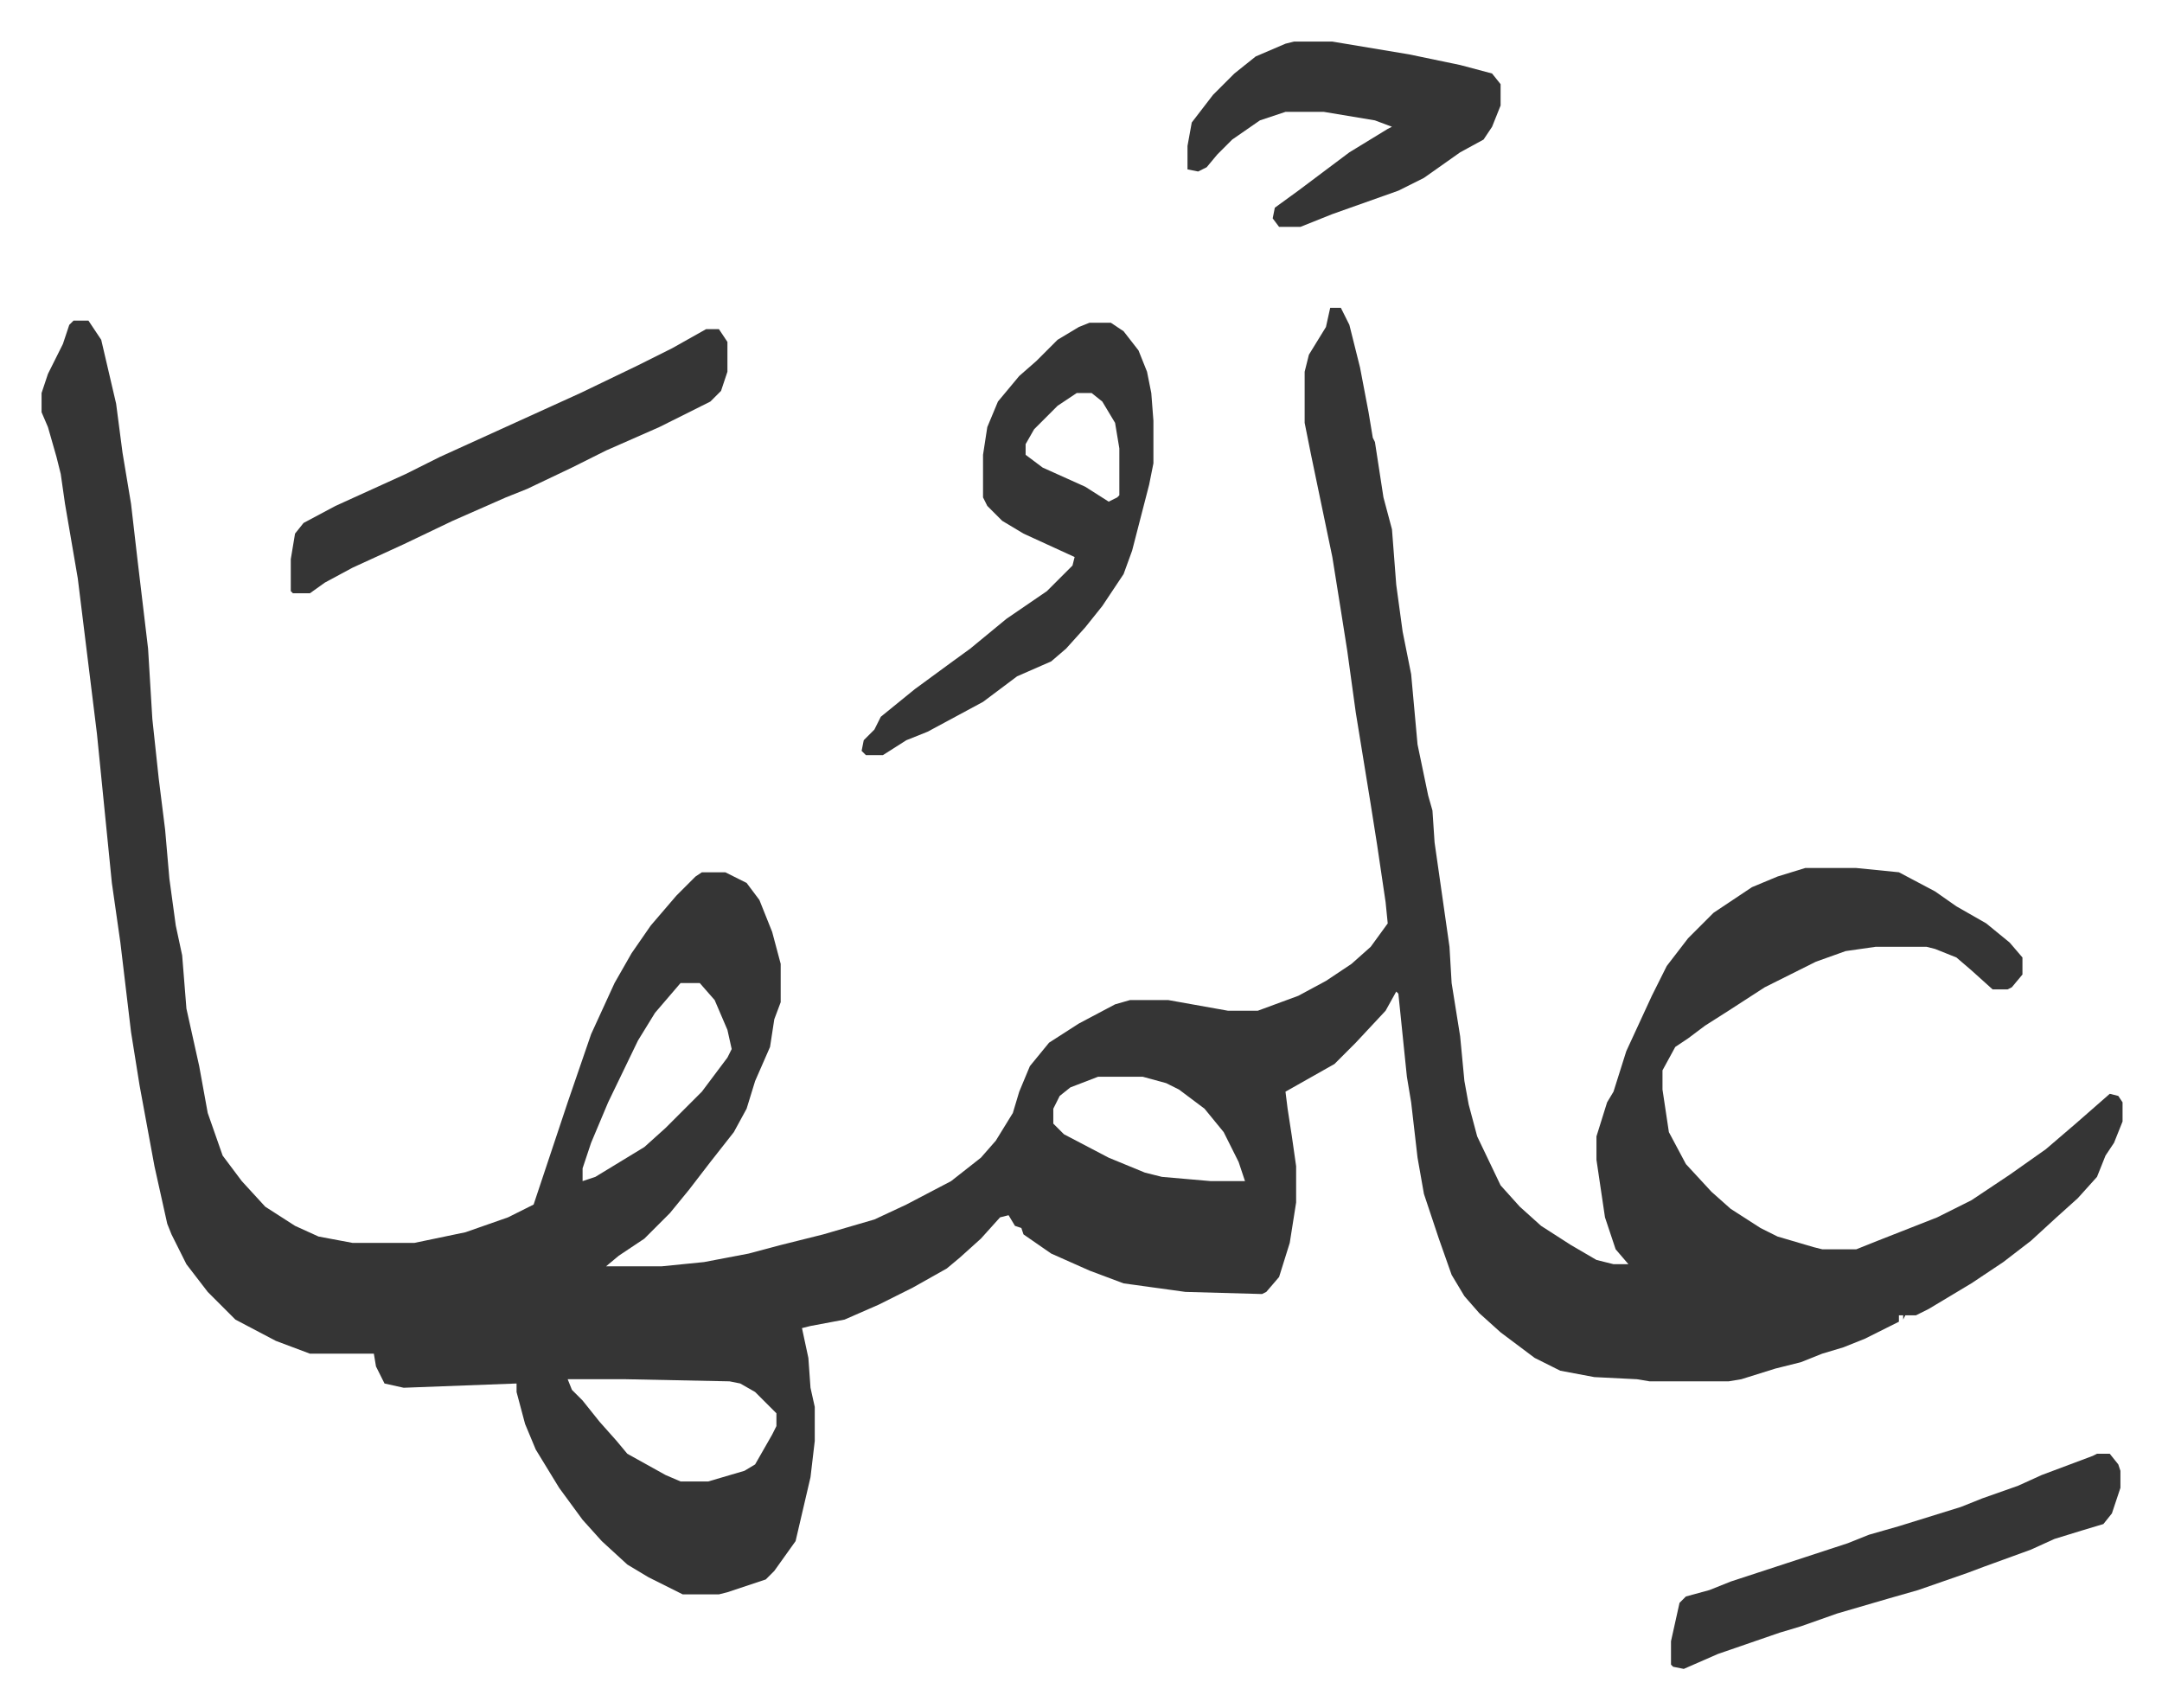
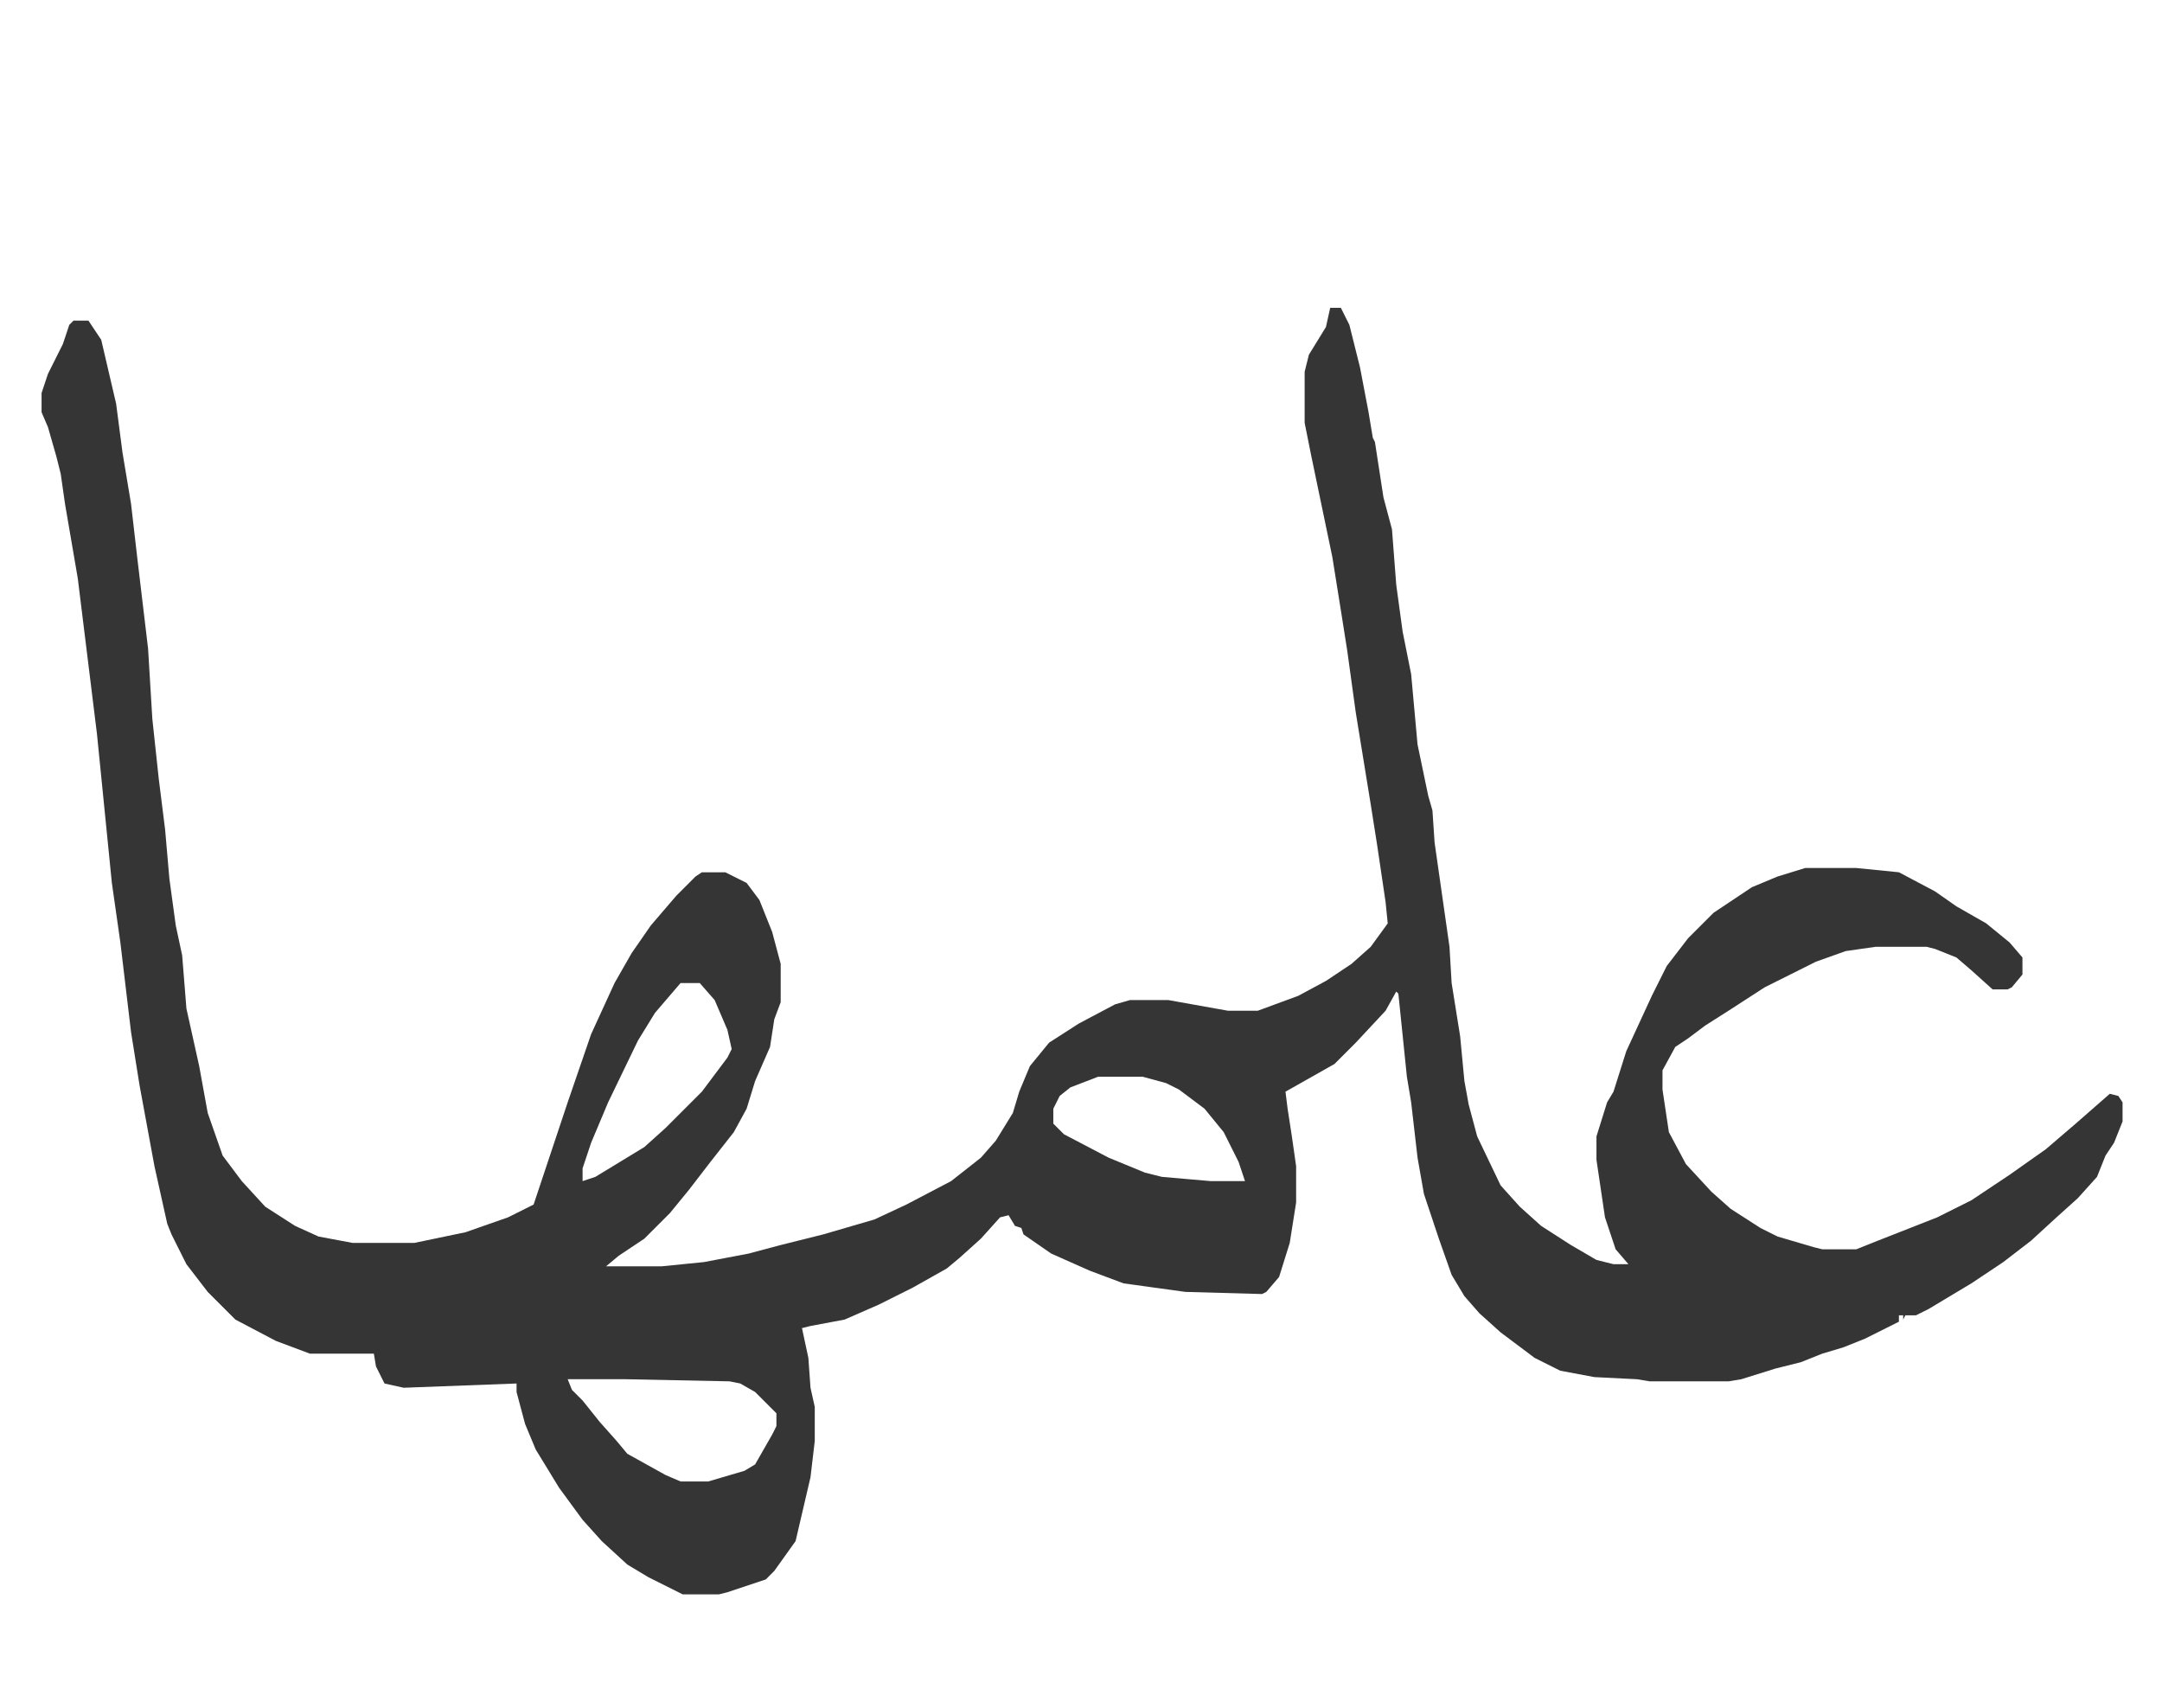
<svg xmlns="http://www.w3.org/2000/svg" role="img" viewBox="-19.52 348.48 1015.04 802.04">
  <path fill="#353535" id="rule_normal" d="M605 493h5l4 8 5 20 4 21 2 12 1 2 4 26 4 15 2 26 3 22 4 20 3 33 5 24 2 7 1 15 7 49 1 17 4 25 2 21 2 11 4 15 11 23 9 10 10 9 14 9 12 7 8 2h7l-6-7-5-15-4-27v-11l5-16 3-5 6-19 12-26 7-14 10-13 12-12 18-12 12-5 13-4h24l20 2 17 9 10 7 14 8 11 9 6 7v8l-5 6-2 1h-7l-10-9-7-6-10-4-4-1h-24l-14 2-14 5-24 12-17 11-11 7-8 6-6 4-6 11v9l3 20 8 15 12 13 9 8 14 9 8 4 17 5 4 1h16l10-4 28-11 16-8 18-12 17-12 14-12 8-7 8-7 4 1 2 3v9l-4 10-4 6-4 10-9 10-10 9-12 11-13 10-15 10-20 12-6 3h-5l-1 2v-2h-2v3l-16 8-10 4-10 3-10 4-12 3-16 5-6 1h-37l-6-1-20-1-16-3-12-6-16-12-10-9-7-8-6-10-6-17-7-21-3-17-3-26-2-12-4-39-1-1-5 9-14 15-10 10-23 13 1 8 2 13 2 14v17l-3 19-5 16-6 7-2 1-36-1-29-4-16-6-18-8-13-9-1-3-3-1-3-5-4 1-9 10-10 9-6 5-16 9-16 8-16 7-16 3-4 1 3 14 1 14 2 9v16l-2 17-7 30-10 14-4 4-18 6-4 1h-17l-16-8-10-6-12-11-9-10-11-15-11-18-5-12-4-15v-4l-53 2-9-2-4-8-1-6h-30l-16-6-19-10-13-13-10-13-7-14-2-5-6-27-7-38-4-25-5-42-4-28-4-40-3-30-9-73-6-35-2-14-2-8-4-14-3-7v-9l3-9 7-14 3-9 2-2h7l6 9 7 30 3 23 4 24 3 26 5 42 2 33 3 28 3 24 2 23 3 22 3 14 2 25 6 27 4 22 7 20 9 12 11 12 14 9 11 5 16 3h29l24-5 20-7 12-6 4-12 12-36 11-32 11-24 8-14 9-13 12-14 9-9 3-2h11l10 5 6 8 6 15 4 15v18l-3 8-2 13-7 16-4 13-6 11-11 14-10 13-9 11-12 12-12 8-6 5h26l20-2 21-4 15-4 20-5 24-7 15-7 21-11 14-11 7-8 8-13 3-10 5-12 9-11 14-9 17-9 7-2h18l28 5h14l19-7 13-7 12-8 9-8 8-11-1-10-4-27-3-19-7-43-4-29-3-19-4-25-10-48-3-15v-24l2-8 8-13zM300 810l-12 14-8 13-14 29-8 19-4 12v6l6-2 23-14 10-9 17-17 12-16 2-4-2-9-6-14-7-8zm196 44l-13 5-5 4-3 6v7l5 5 21 11 17 7 8 2 23 2h16l-3-9-7-14-9-11-12-9-6-3-11-3zM247 996l2 5 5 5 8 10 8 9 5 6 18 10 7 3h13l17-5 5-3 8-14 2-4v-6l-10-10-7-4-5-1-49-1z" />
-   <path fill="#353535" id="rule_normal" d="M492 500h10l6 4 7 9 4 10 2 10 1 13v20l-2 10-8 31-4 11-10 15-8 10-9 10-7 6-16 7-16 12-26 14-10 4-11 7h-8l-2-2 1-5 5-5 3-6 16-13 15-11 11-8 17-14 19-13 12-12 1-4-24-11-10-6-7-7-2-4v-20l2-13 5-12 10-12 8-7 10-10 10-6zm-6 33l-9 6-11 11-4 7v5l8 6 20 9 11 7 4-2 1-1v-22l-2-12-6-10-5-4zm-174-30h6l4 6v14l-3 9-5 5-24 12-25 11-16 8-21 10-10 4-25 11-23 11-24 11-13 7-7 5h-8l-1-1v-15l2-12 4-5 15-8 33-15 16-8 33-15 33-15 27-13 16-8zm653 528h6l4 5 1 3v8l-4 12-4 5-10 3-13 4-11 5-22 8-8 3-23 8-14 4-24 7-17 6-10 3-29 10-16 7-5-1-1-1v-11l4-18 3-3 11-3 10-4 55-18 10-4 14-4 29-9 10-4 17-6 11-5 24-9zM588 368h18l36 6 24 5 15 4 4 5v10l-4 10-4 6-11 6-17 12-12 6-31 11-15 6h-10l-3-4 1-5 11-8 12-9 12-9 18-11 2-1-8-3-24-4h-18l-12 4-13 9-7 7-5 6-4 2-5-1v-11l2-11 10-13 10-10 10-8 14-6z" />
</svg>